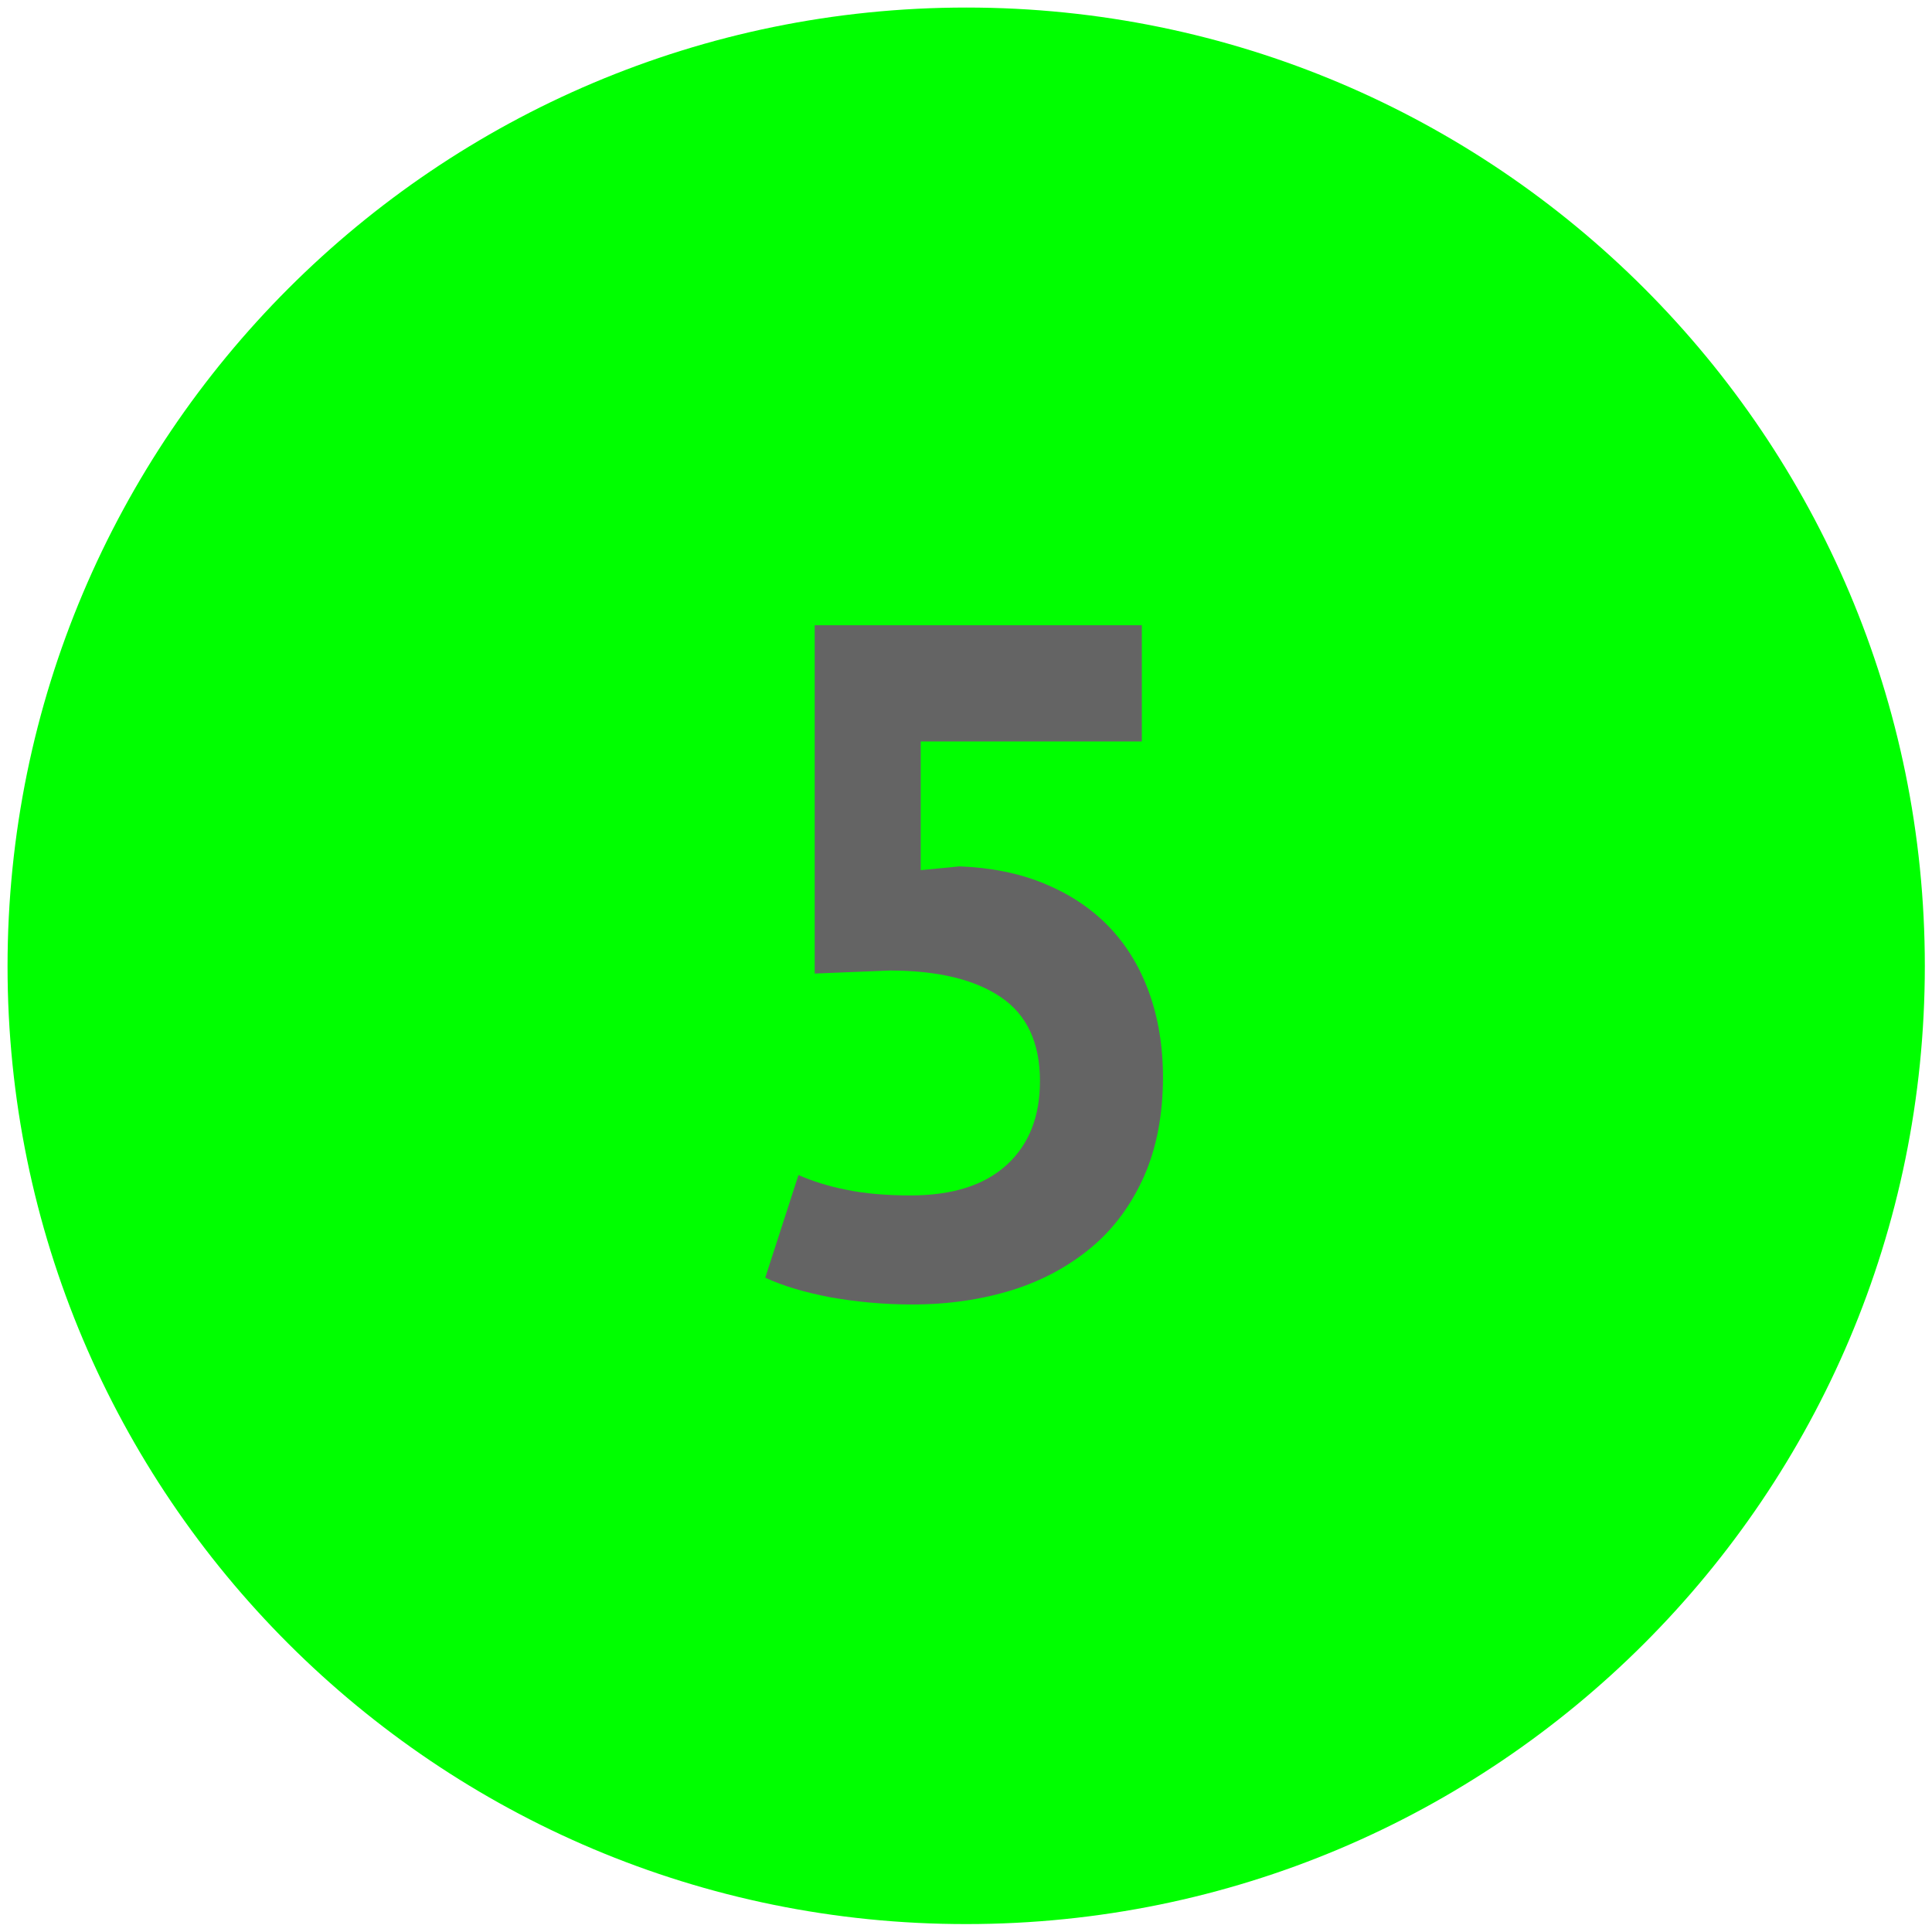
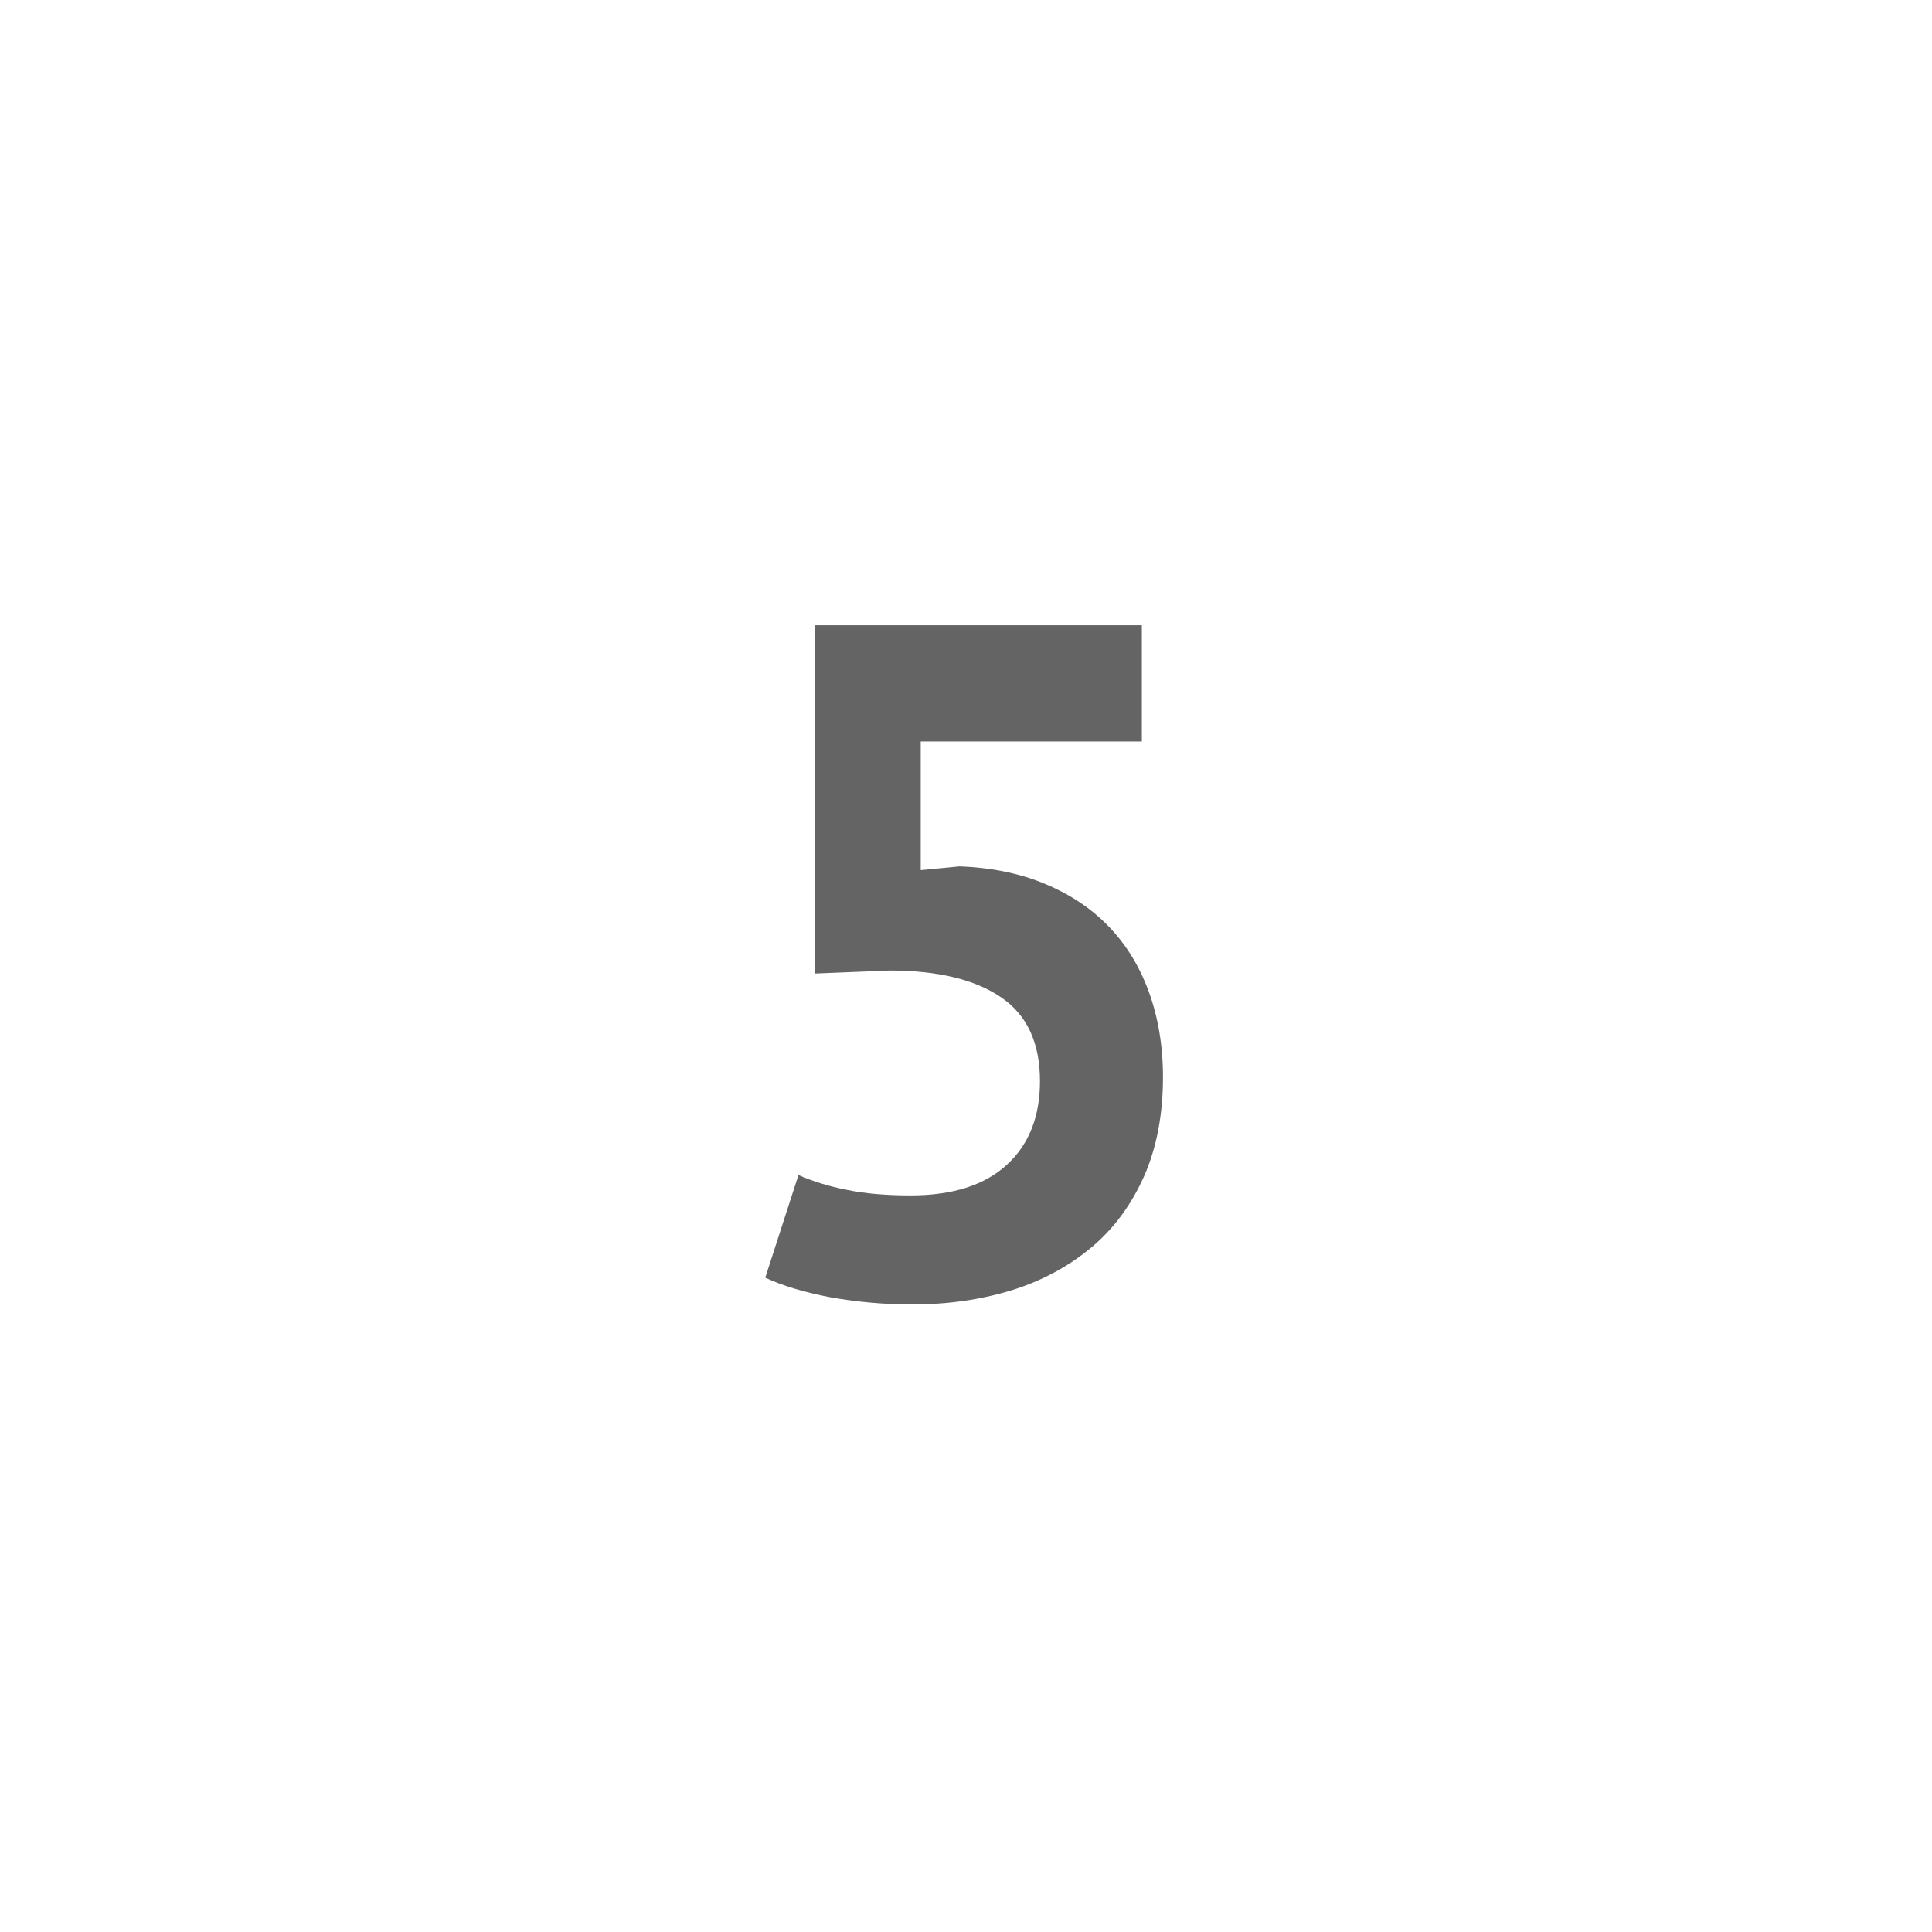
<svg xmlns="http://www.w3.org/2000/svg" version="1.1" x="0px" y="0px" viewBox="0 0 512 512" style="enable-background:new 0 0 512 512;" xml:space="preserve">
  <style type="text/css">
	.st0{fill:#D9D9F2;}
	.st1{fill:#9ED4FF;}
	.st2{fill:#00FFFF;}
	.st3{fill:#00FF00;}
	.st4{fill:#FFFF00;}
	.st5{fill:#FFAA00;}
	.st6{fill:#FF0000;}
	.st7{fill:#646464;}
	.st8{fill:#FFFFFF;}
</style>
  <g id="Capa_2">
</g>
  <g id="Capa_1">
-     <path id="XMLID_3_" class="st3" d="M256.1,2c140.3,0,254,113.7,254,254c0,140.2-113.6,253.9-254,253.9C115.8,510,2,396.3,2,256.1   C2,115.8,115.8,2,256.1,2z" />
    <path class="st7" d="M241.3,316.8c11.1,0,19.6-2.7,25.5-8.1c5.9-5.4,8.8-12.8,8.8-22.2c0-10.1-3.4-17.5-10.3-22.2   c-6.9-4.7-16.7-7.1-29.5-7.1l-19.9,0.8v-92.3h86.7v30.8H244v34.1l10.3-1c8.2,0.3,15.7,1.8,22.3,4.5c6.6,2.7,12.3,6.4,17,11.2   c4.7,4.8,8.3,10.6,10.8,17.4c2.5,6.8,3.8,14.4,3.8,22.8c0,9.9-1.7,18.7-5,26.2c-3.4,7.6-8,13.9-14,18.9c-6,5-13,8.8-21,11.3   c-8.1,2.5-16.9,3.8-26.5,3.8c-7.6,0-14.8-0.7-21.6-1.9c-6.8-1.3-12.6-3-17.3-5.2l8.8-27.2c3.9,1.7,8.1,3,12.7,3.9   C229.1,316.3,234.7,316.8,241.3,316.8z" />
  </g>
</svg>